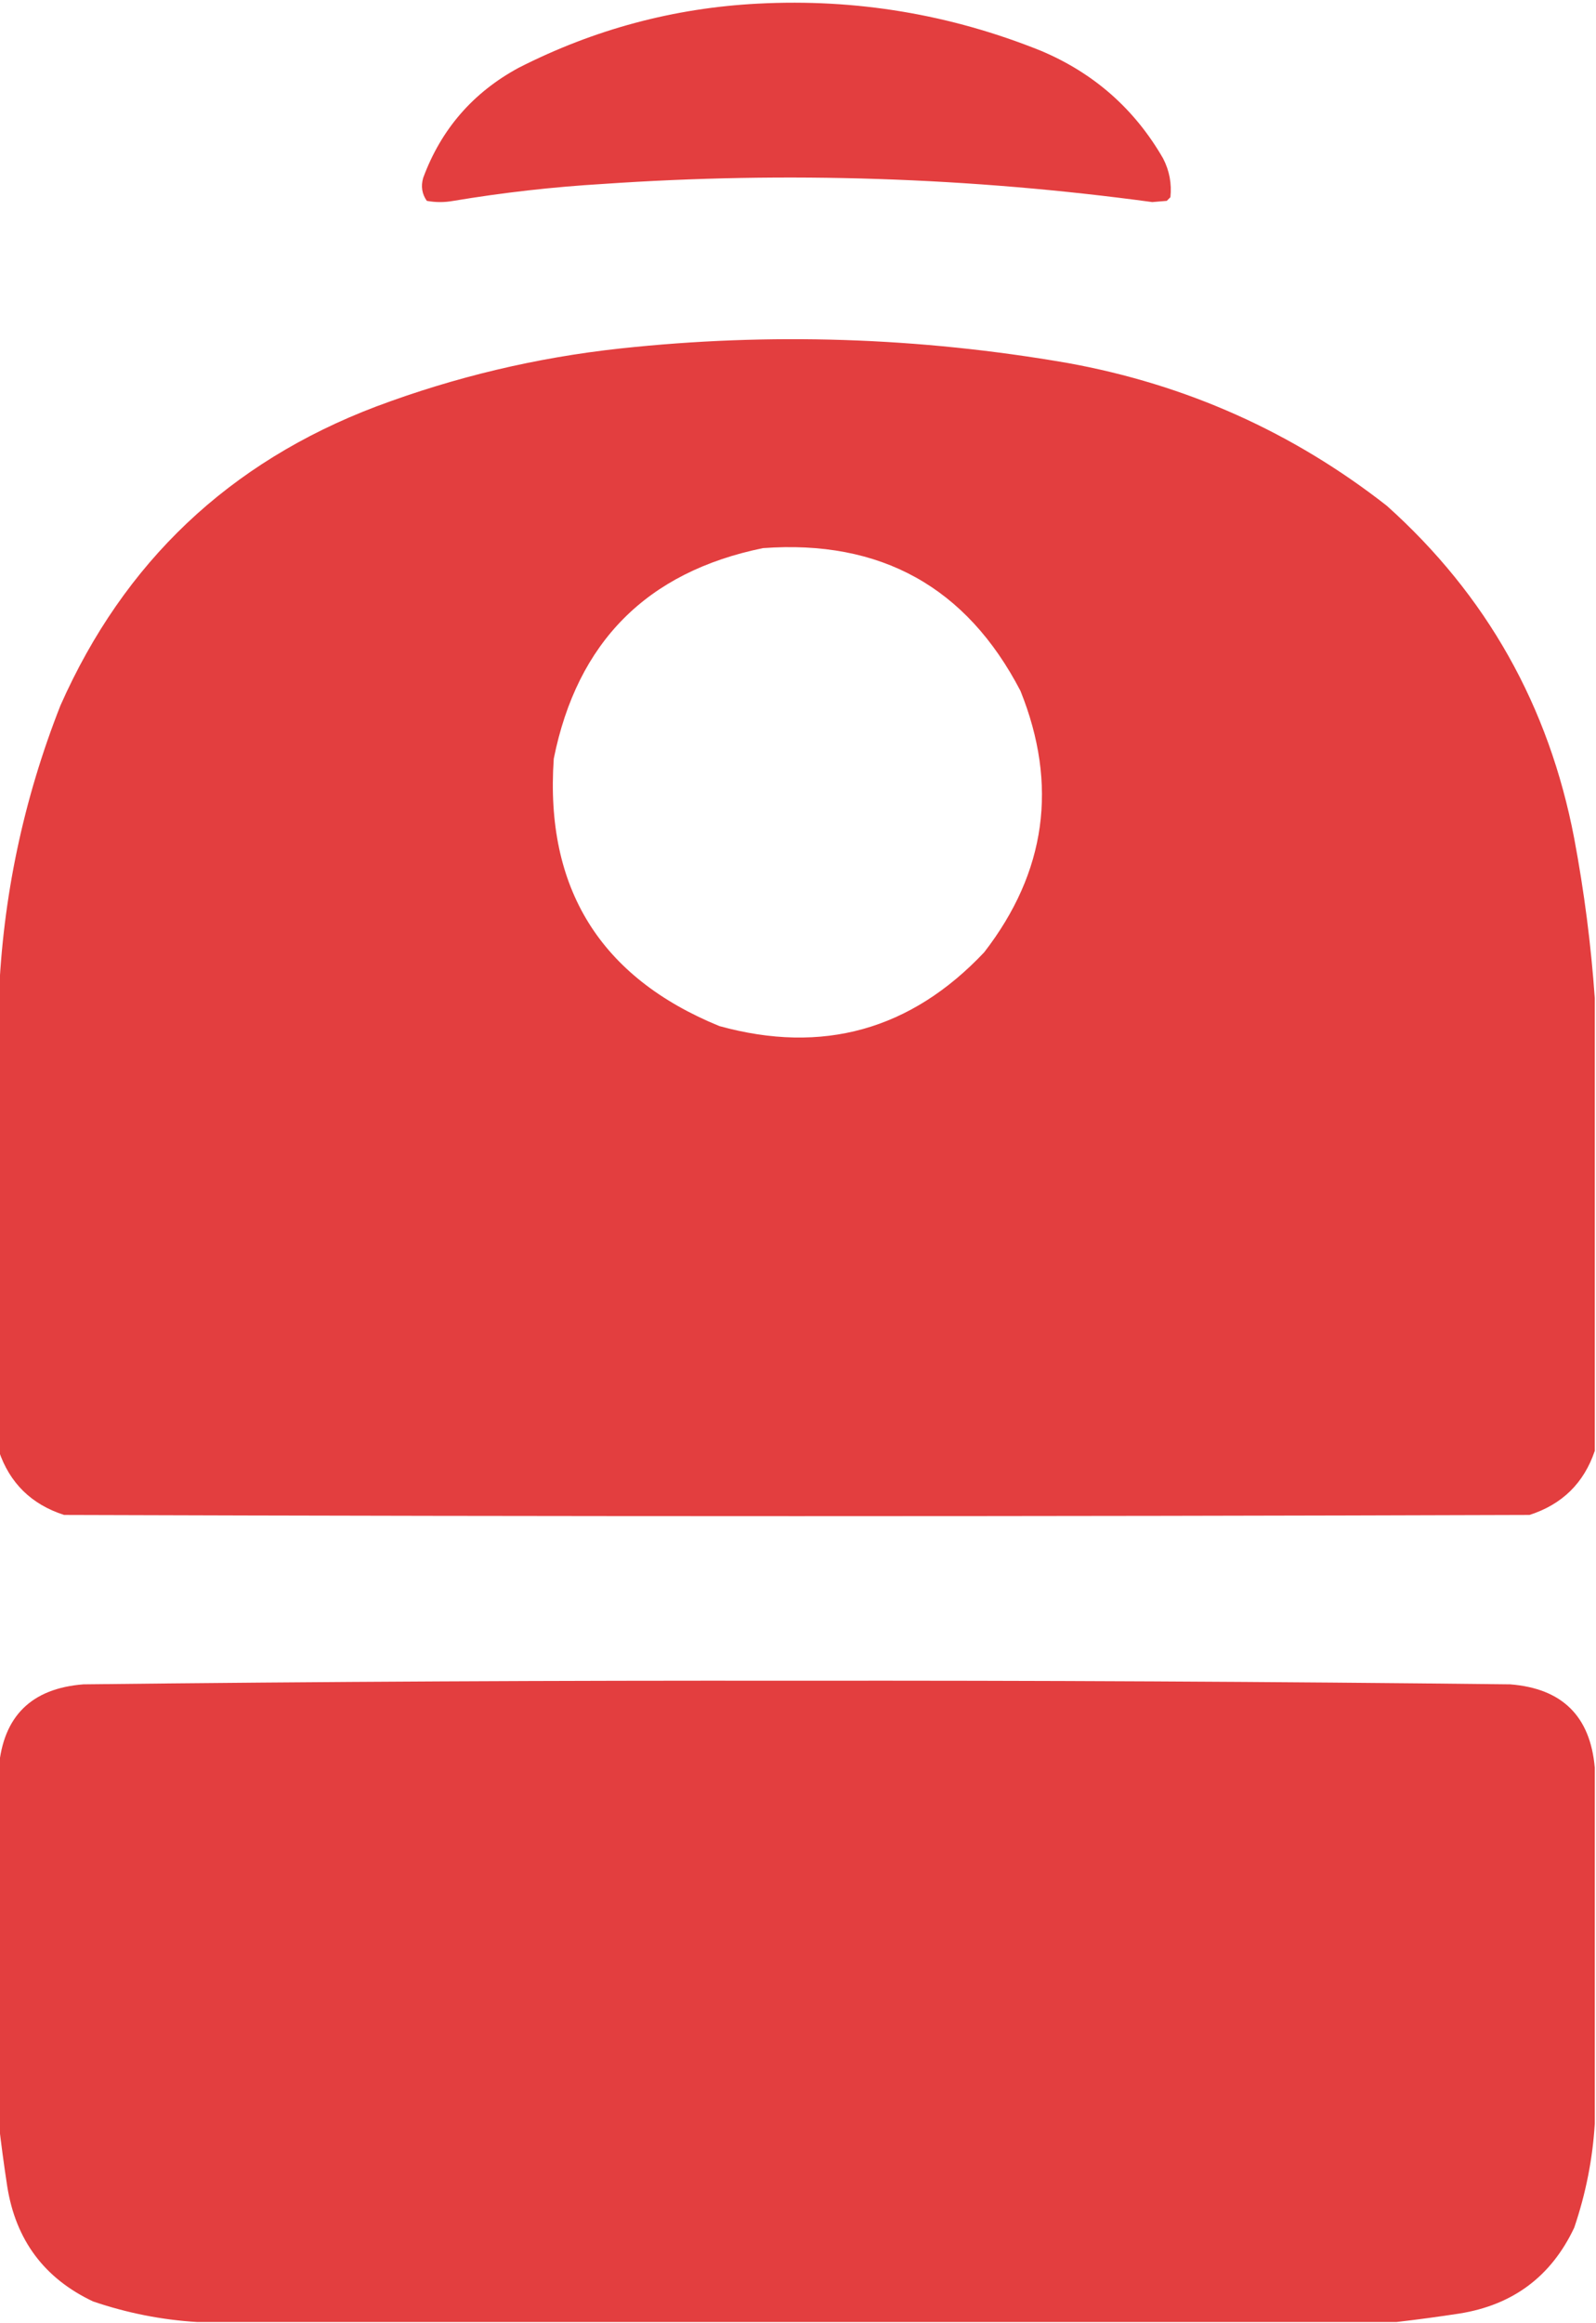
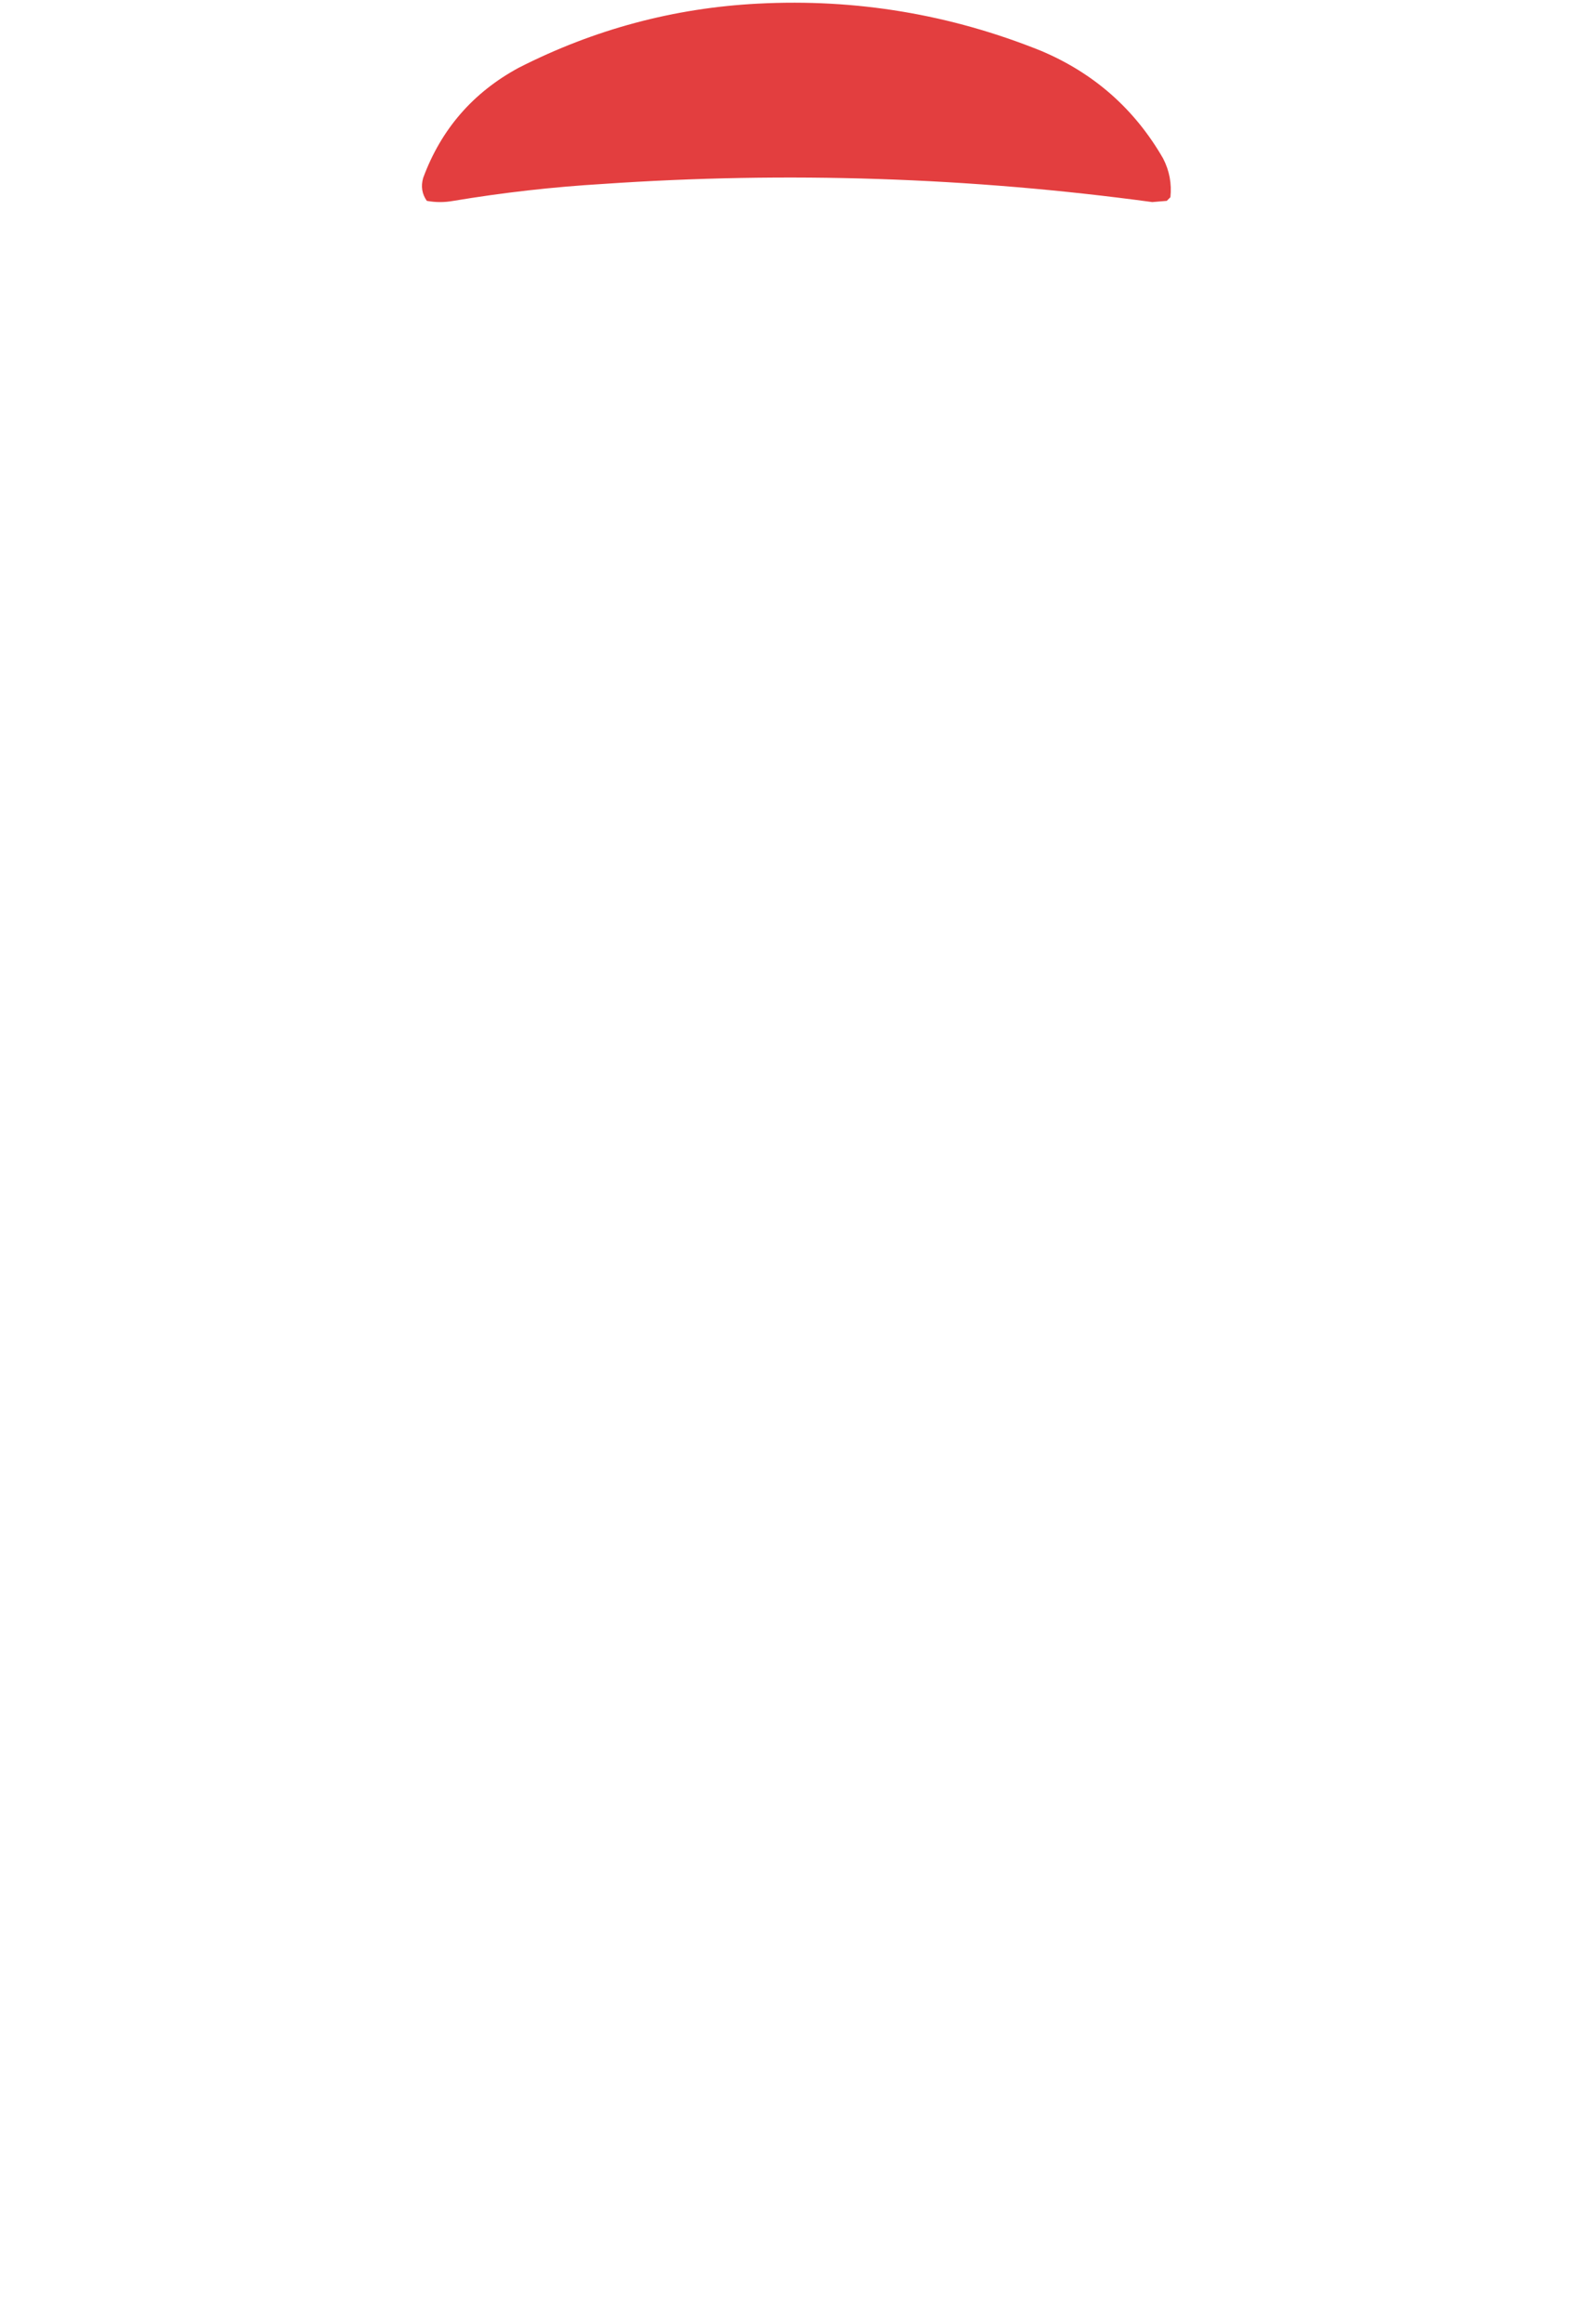
<svg xmlns="http://www.w3.org/2000/svg" version="1.1" width="660px" height="960px" style="shape-rendering:geometricPrecision; text-rendering:geometricPrecision; image-rendering:optimizeQuality; fill-rule:evenodd; clip-rule:evenodd">
  <g>
    <path style="opacity:0.998" fill="#e33e3f" d="M 313.5,1.5 C 353.989,-0.598 392.989,5.902 430.5,21C 452.388,30.229 469.222,45.062 481,65.5C 483.599,70.559 484.599,75.892 484,81.5C 483.5,82 483,82.5 482.5,83C 480.5,83.167 478.5,83.333 476.5,83.5C 401.11,73.29 325.443,70.79 249.5,76C 228.708,77.236 208.042,79.57 187.5,83C 183.833,83.667 180.167,83.667 176.5,83C 174.496,80.159 173.996,76.993 175,73.5C 182.431,53.399 195.598,38.232 214.5,28C 245.719,12.114 278.719,3.28 313.5,1.5 Z" />
  </g>
  <g>
-     <path style="opacity:0.999" fill="#e33e3f" d="M 659.5,412.5 C 659.5,474.833 659.5,537.167 659.5,599.5C 655.016,612.816 646.016,621.649 632.5,626C 430.5,626.667 228.5,626.667 26.5,626C 12.984,621.649 3.984,612.816 -0.5,599.5C -0.5,537.167 -0.5,474.833 -0.5,412.5C 1.134,370.838 9.634,330.505 25,291.5C 51.29,232.211 94.79,191.045 155.5,168C 188.148,155.755 221.814,147.755 256.5,144C 318.32,137.338 379.987,139.338 441.5,150C 490.561,158.874 534.561,178.54 573.5,209C 614.708,245.89 640.541,291.723 651,346.5C 655.125,368.484 657.959,390.484 659.5,412.5 Z M 315.5,226.5 C 364.177,222.912 399.677,242.578 422,285.5C 437.634,324.364 432.634,360.364 407,393.5C 376.686,425.601 340.186,435.768 297.5,424C 248.145,403.82 225.312,366.987 229,313.5C 238.68,265.32 267.513,236.32 315.5,226.5 Z" />
-   </g>
+     </g>
  <g>
-     <path style="opacity:1" fill="#e33e3f" d="M 659.5,730.5 C 659.5,779.5 659.5,828.5 659.5,877.5C 658.622,892.079 655.788,906.413 651,920.5C 641.508,940.64 625.674,952.474 603.5,956C 594.708,957.348 586.041,958.514 577.5,959.5C 412.167,959.5 246.833,959.5 81.5,959.5C 66.921,958.622 52.587,955.788 38.5,951C 18.36,941.508 6.526,925.674 3,903.5C 1.652,894.708 0.486,886.041 -0.5,877.5C -0.5,828.5 -0.5,779.5 -0.5,730.5C 1.324,709.177 12.991,697.677 34.5,696C 132.827,694.881 231.161,694.381 329.5,694.5C 427.839,694.381 526.173,694.881 624.5,696C 646.009,697.677 657.676,709.177 659.5,730.5 Z" />
-   </g>
+     </g>
</svg>